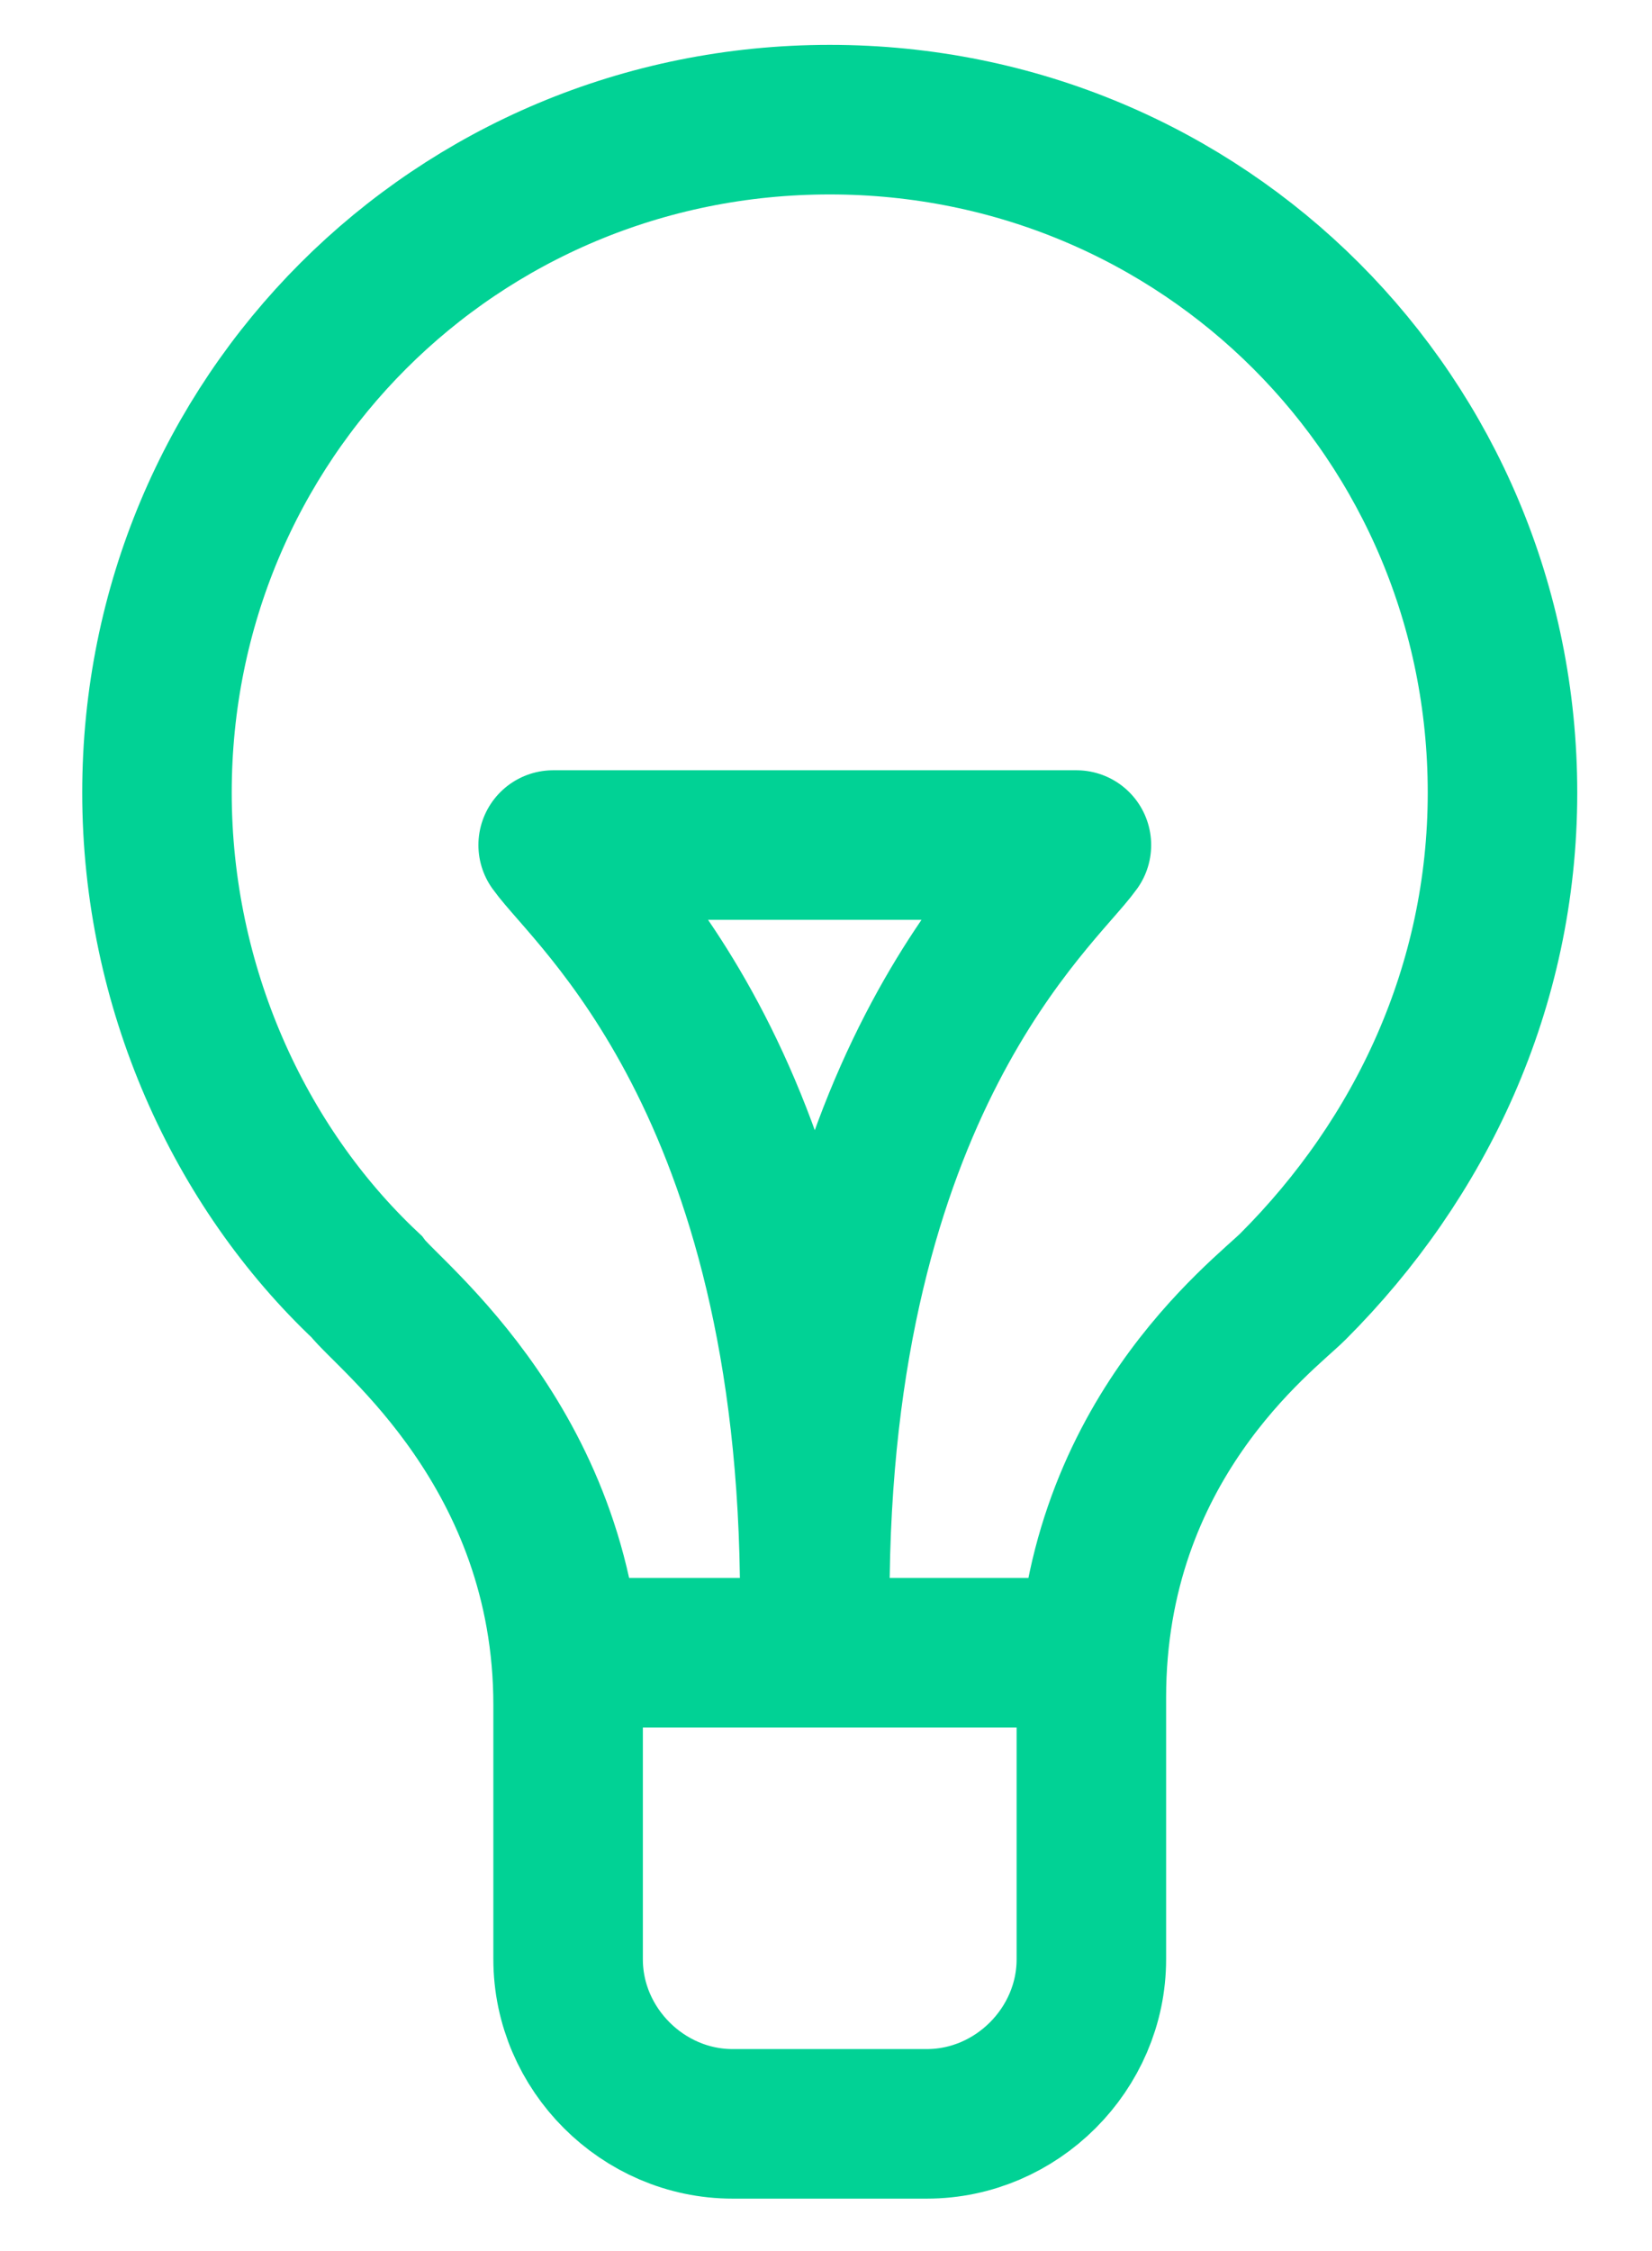
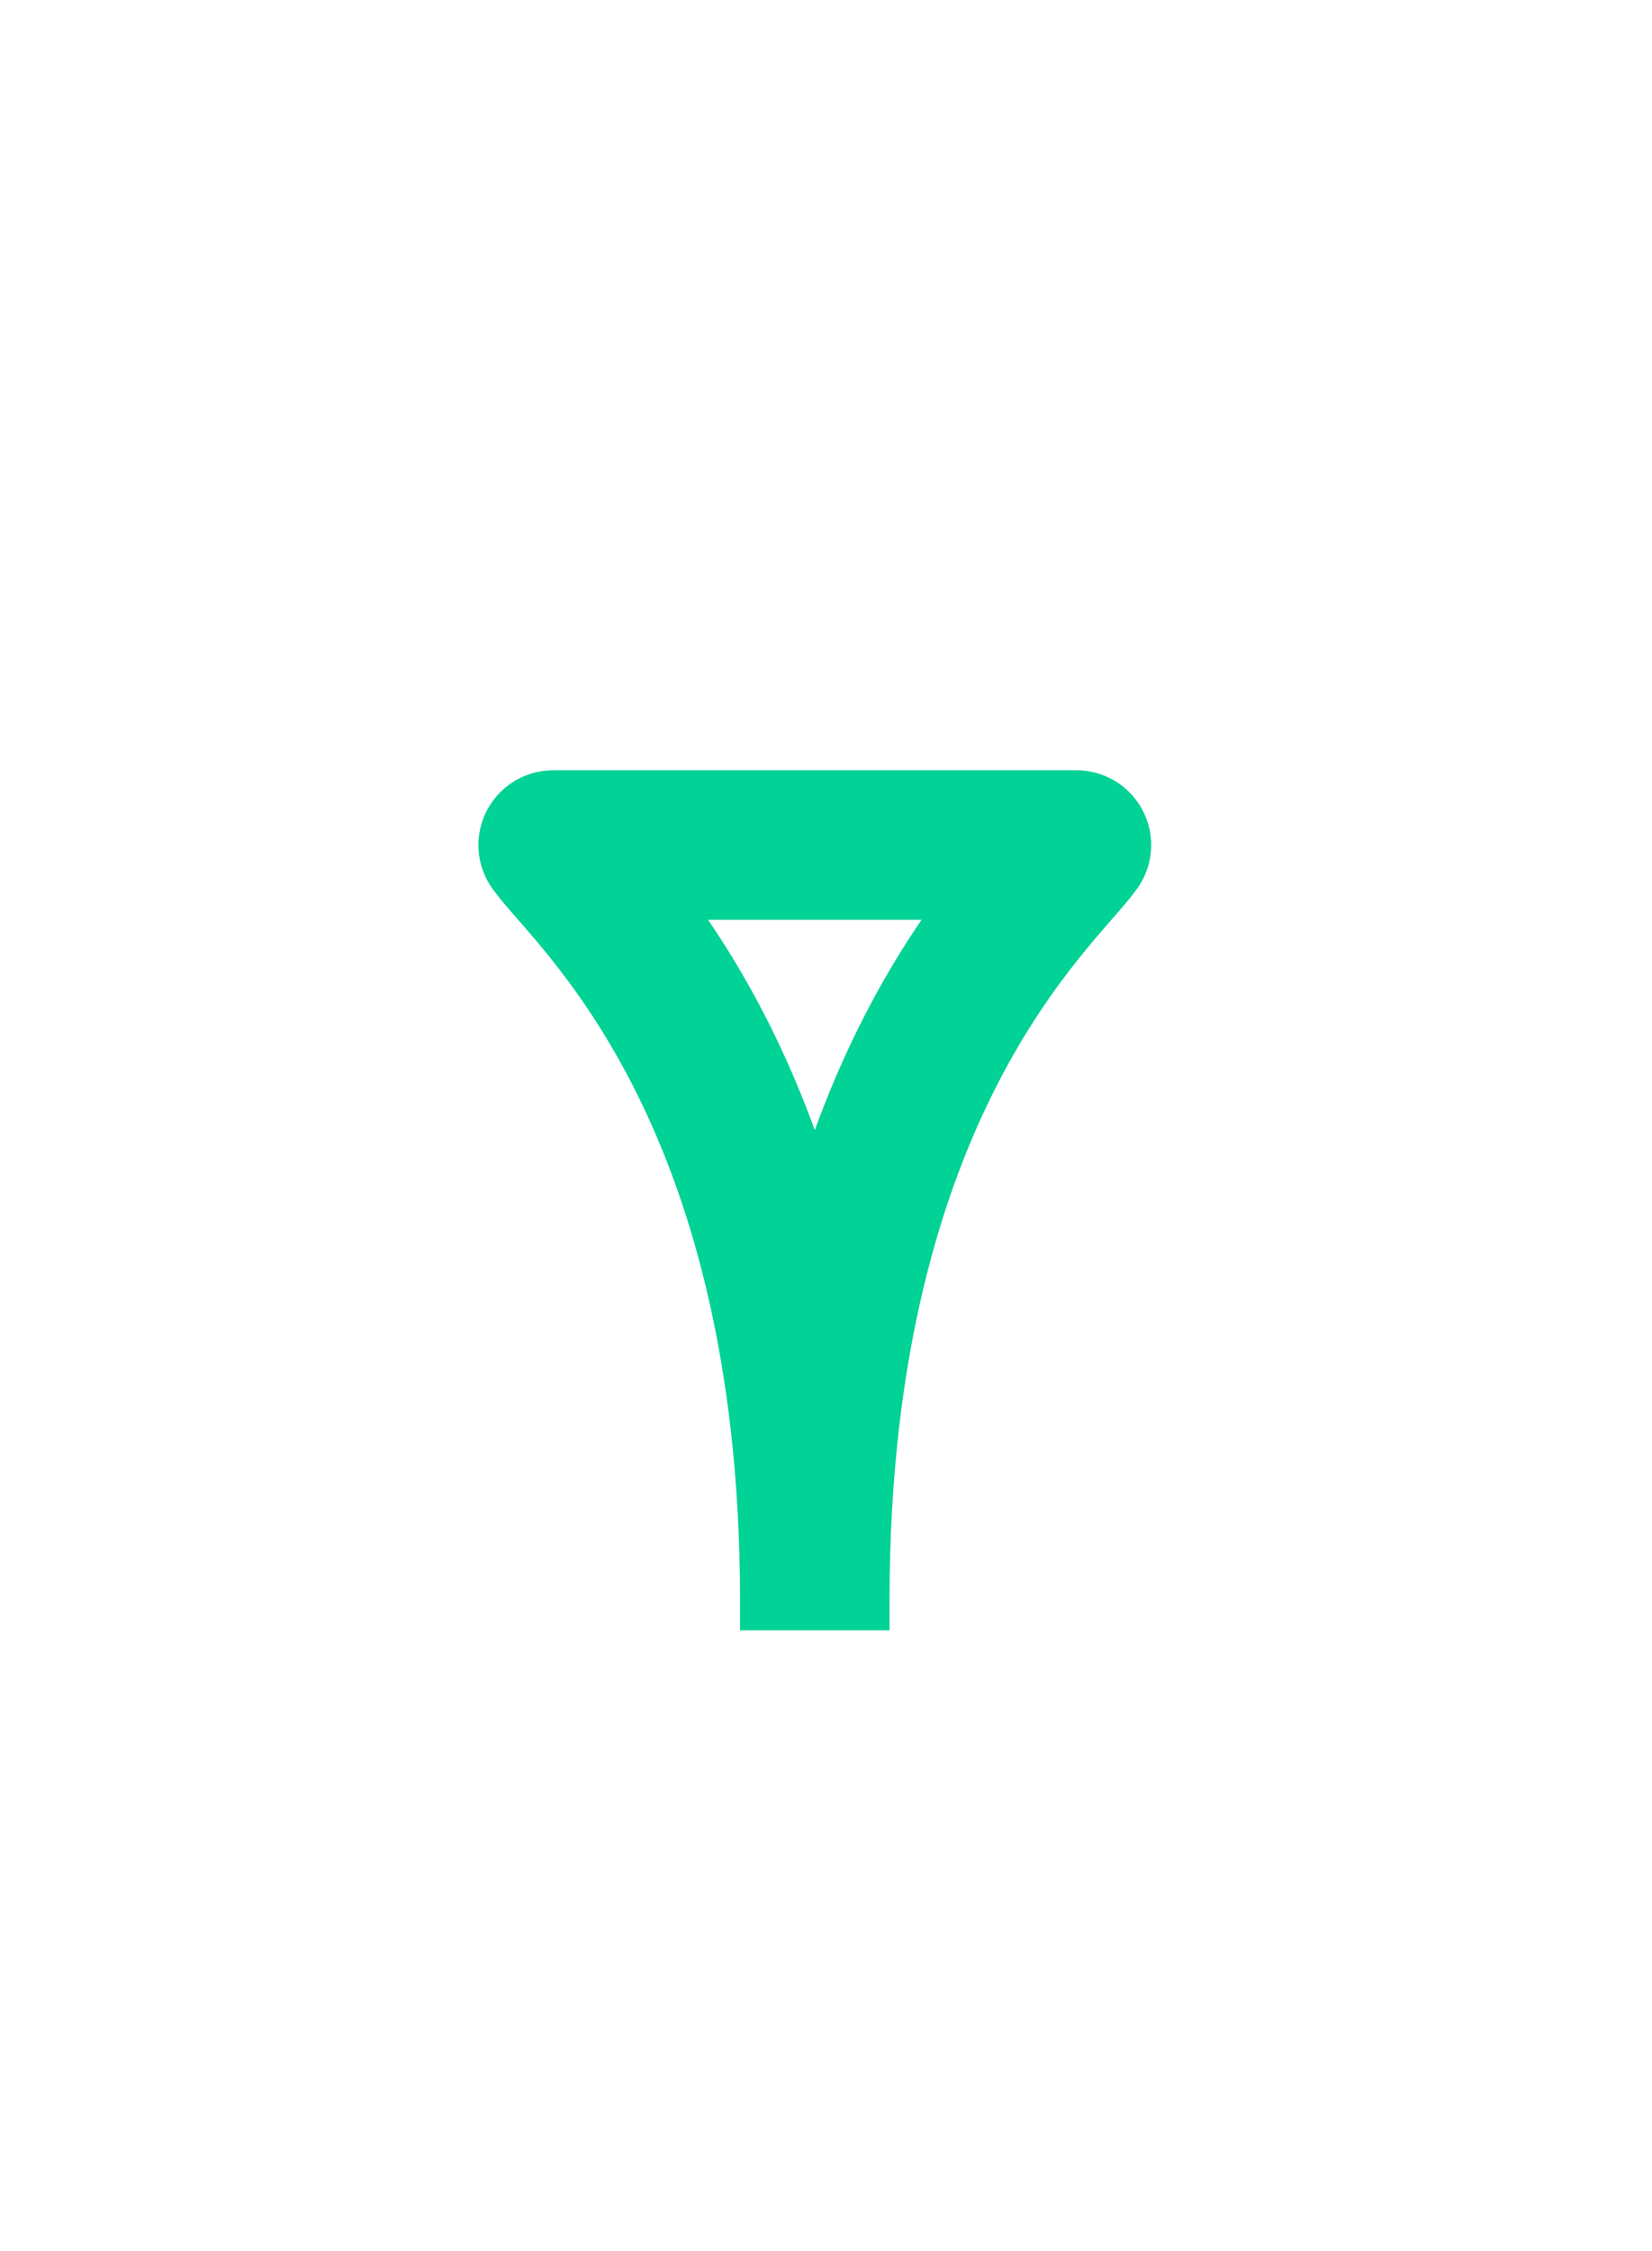
<svg xmlns="http://www.w3.org/2000/svg" version="1.1" id="Слой_1" x="0px" y="0px" viewBox="0 0 22.1 30.1" style="enable-background:new 0 0 22.1 30.1;" xml:space="preserve">
  <style type="text/css">
	.st0{fill:none;stroke:#01d295;stroke-width:2;stroke-miterlimit:10;}
	.st1{fill:none;stroke:#01d295;stroke-width:2;stroke-linejoin:round;stroke-miterlimit:10;}
</style>
-   <path class="st0" d="M7.6,22.8c0-3.4-2.4-5.2-2.7-5.6c-1.7-1.6-2.8-4-2.8-6.6c0-5,4-9,9-9s9,4,9,9c0,2.6-1.1,4.9-2.8,6.6  c-0.4,0.4-2.7,2.1-2.7,5.5v3.5c0,1.2-1,2.2-2.2,2.2H9.8c-1.2,0-2.2-1-2.2-2.2V22.8z" />
  <path class="st1" d="M10.9,21.4c0-6.9-3-9.4-3.5-10.1h7C13.9,12,10.9,14.5,10.9,21.4v0.4" />
-   <line class="st0" x1="7.5" y1="22.1" x2="14.5" y2="22.1" />
</svg>